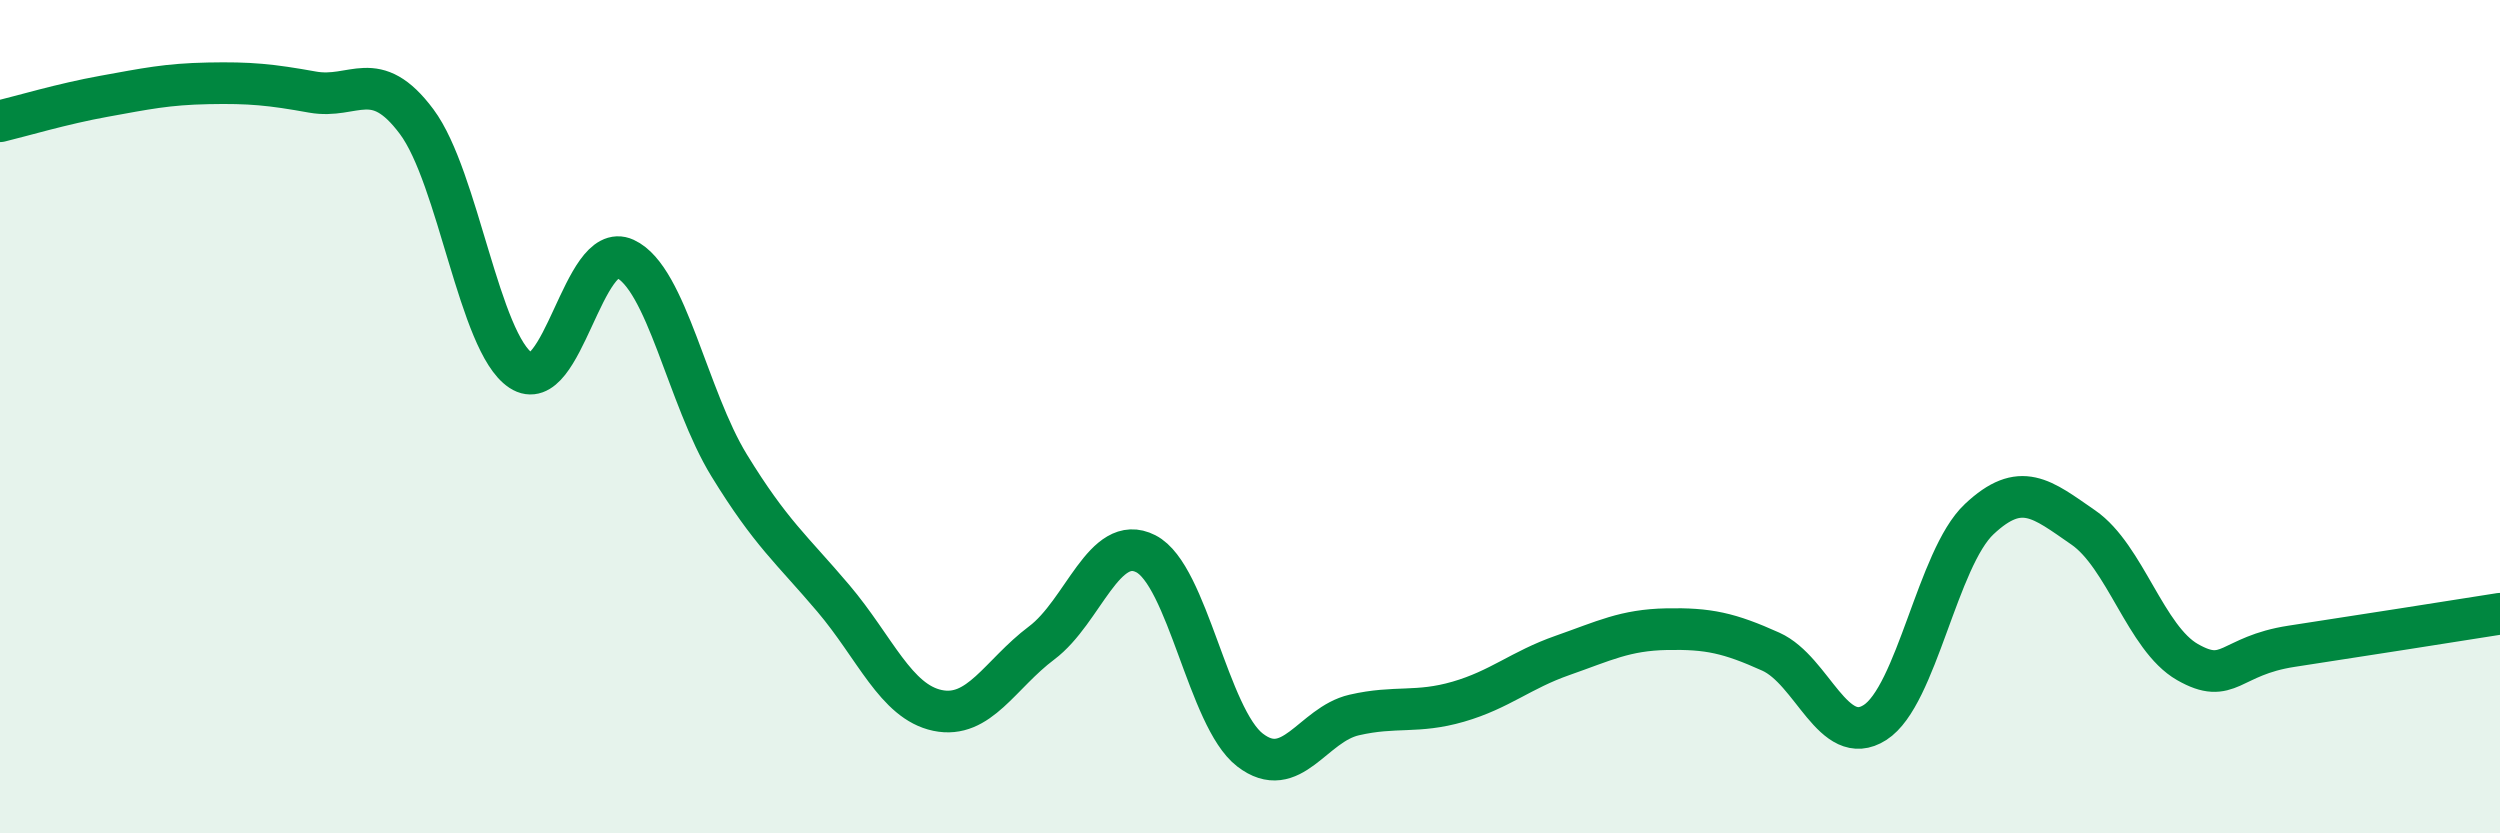
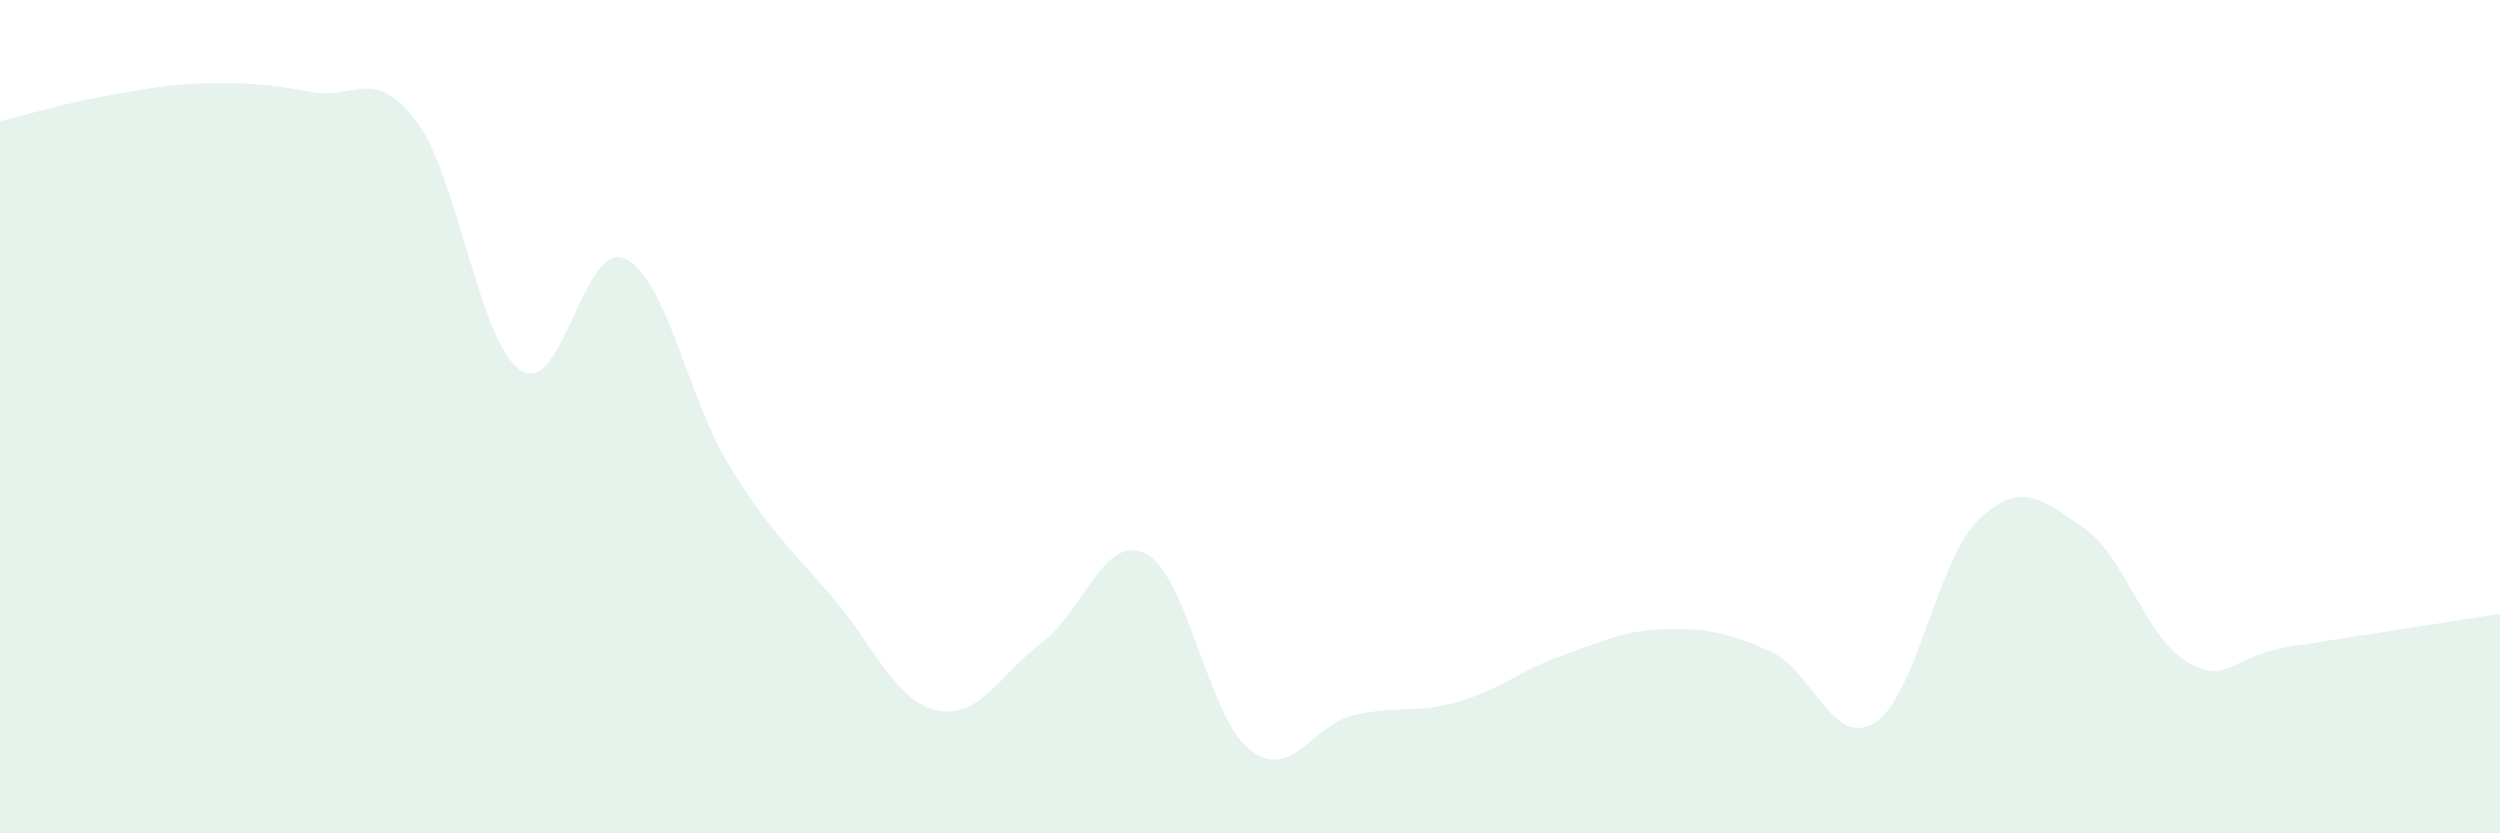
<svg xmlns="http://www.w3.org/2000/svg" width="60" height="20" viewBox="0 0 60 20">
  <path d="M 0,2.91 C 0.5,2.79 1.5,2.49 2.5,2.31 C 3.5,2.13 4,2.02 5,2 C 6,1.98 6.5,2.03 7.5,2.21 C 8.5,2.39 9,1.58 10,2.92 C 11,4.26 11.5,8.23 12.5,8.89 C 13.5,9.55 14,5.75 15,6.21 C 16,6.67 16.5,9.54 17.5,11.17 C 18.5,12.8 19,13.18 20,14.36 C 21,15.54 21.5,16.84 22.5,17.05 C 23.5,17.26 24,16.18 25,15.43 C 26,14.68 26.5,12.78 27.5,13.29 C 28.5,13.8 29,17.23 30,18 C 31,18.77 31.5,17.39 32.5,17.16 C 33.5,16.93 34,17.13 35,16.84 C 36,16.55 36.5,16.08 37.5,15.73 C 38.5,15.38 39,15.12 40,15.1 C 41,15.08 41.5,15.19 42.5,15.64 C 43.5,16.09 44,17.98 45,17.34 C 46,16.7 46.5,13.4 47.5,12.46 C 48.5,11.52 49,11.97 50,12.66 C 51,13.35 51.5,15.32 52.5,15.89 C 53.5,16.46 53.5,15.74 55,15.51 C 56.5,15.28 59,14.89 60,14.73L60 20L0 20Z" fill="#008740" opacity="0.1" stroke-linecap="round" stroke-linejoin="round" />
-   <path d="M 0,2.91 C 0.5,2.79 1.5,2.49 2.5,2.31 C 3.5,2.13 4,2.02 5,2 C 6,1.98 6.5,2.03 7.5,2.21 C 8.5,2.39 9,1.58 10,2.92 C 11,4.26 11.5,8.23 12.5,8.89 C 13.5,9.55 14,5.75 15,6.21 C 16,6.67 16.5,9.54 17.5,11.17 C 18.5,12.8 19,13.18 20,14.36 C 21,15.54 21.5,16.84 22.5,17.05 C 23.5,17.26 24,16.18 25,15.43 C 26,14.68 26.5,12.78 27.5,13.29 C 28.5,13.8 29,17.23 30,18 C 31,18.77 31.5,17.39 32.5,17.16 C 33.5,16.93 34,17.13 35,16.84 C 36,16.55 36.5,16.08 37.5,15.73 C 38.5,15.38 39,15.12 40,15.1 C 41,15.08 41.5,15.19 42.5,15.64 C 43.5,16.09 44,17.98 45,17.34 C 46,16.7 46.5,13.4 47.5,12.46 C 48.5,11.52 49,11.97 50,12.66 C 51,13.35 51.5,15.32 52.5,15.89 C 53.5,16.46 53.5,15.74 55,15.51 C 56.5,15.28 59,14.89 60,14.73" stroke="#008740" stroke-width="1" fill="none" stroke-linecap="round" stroke-linejoin="round" />
</svg>